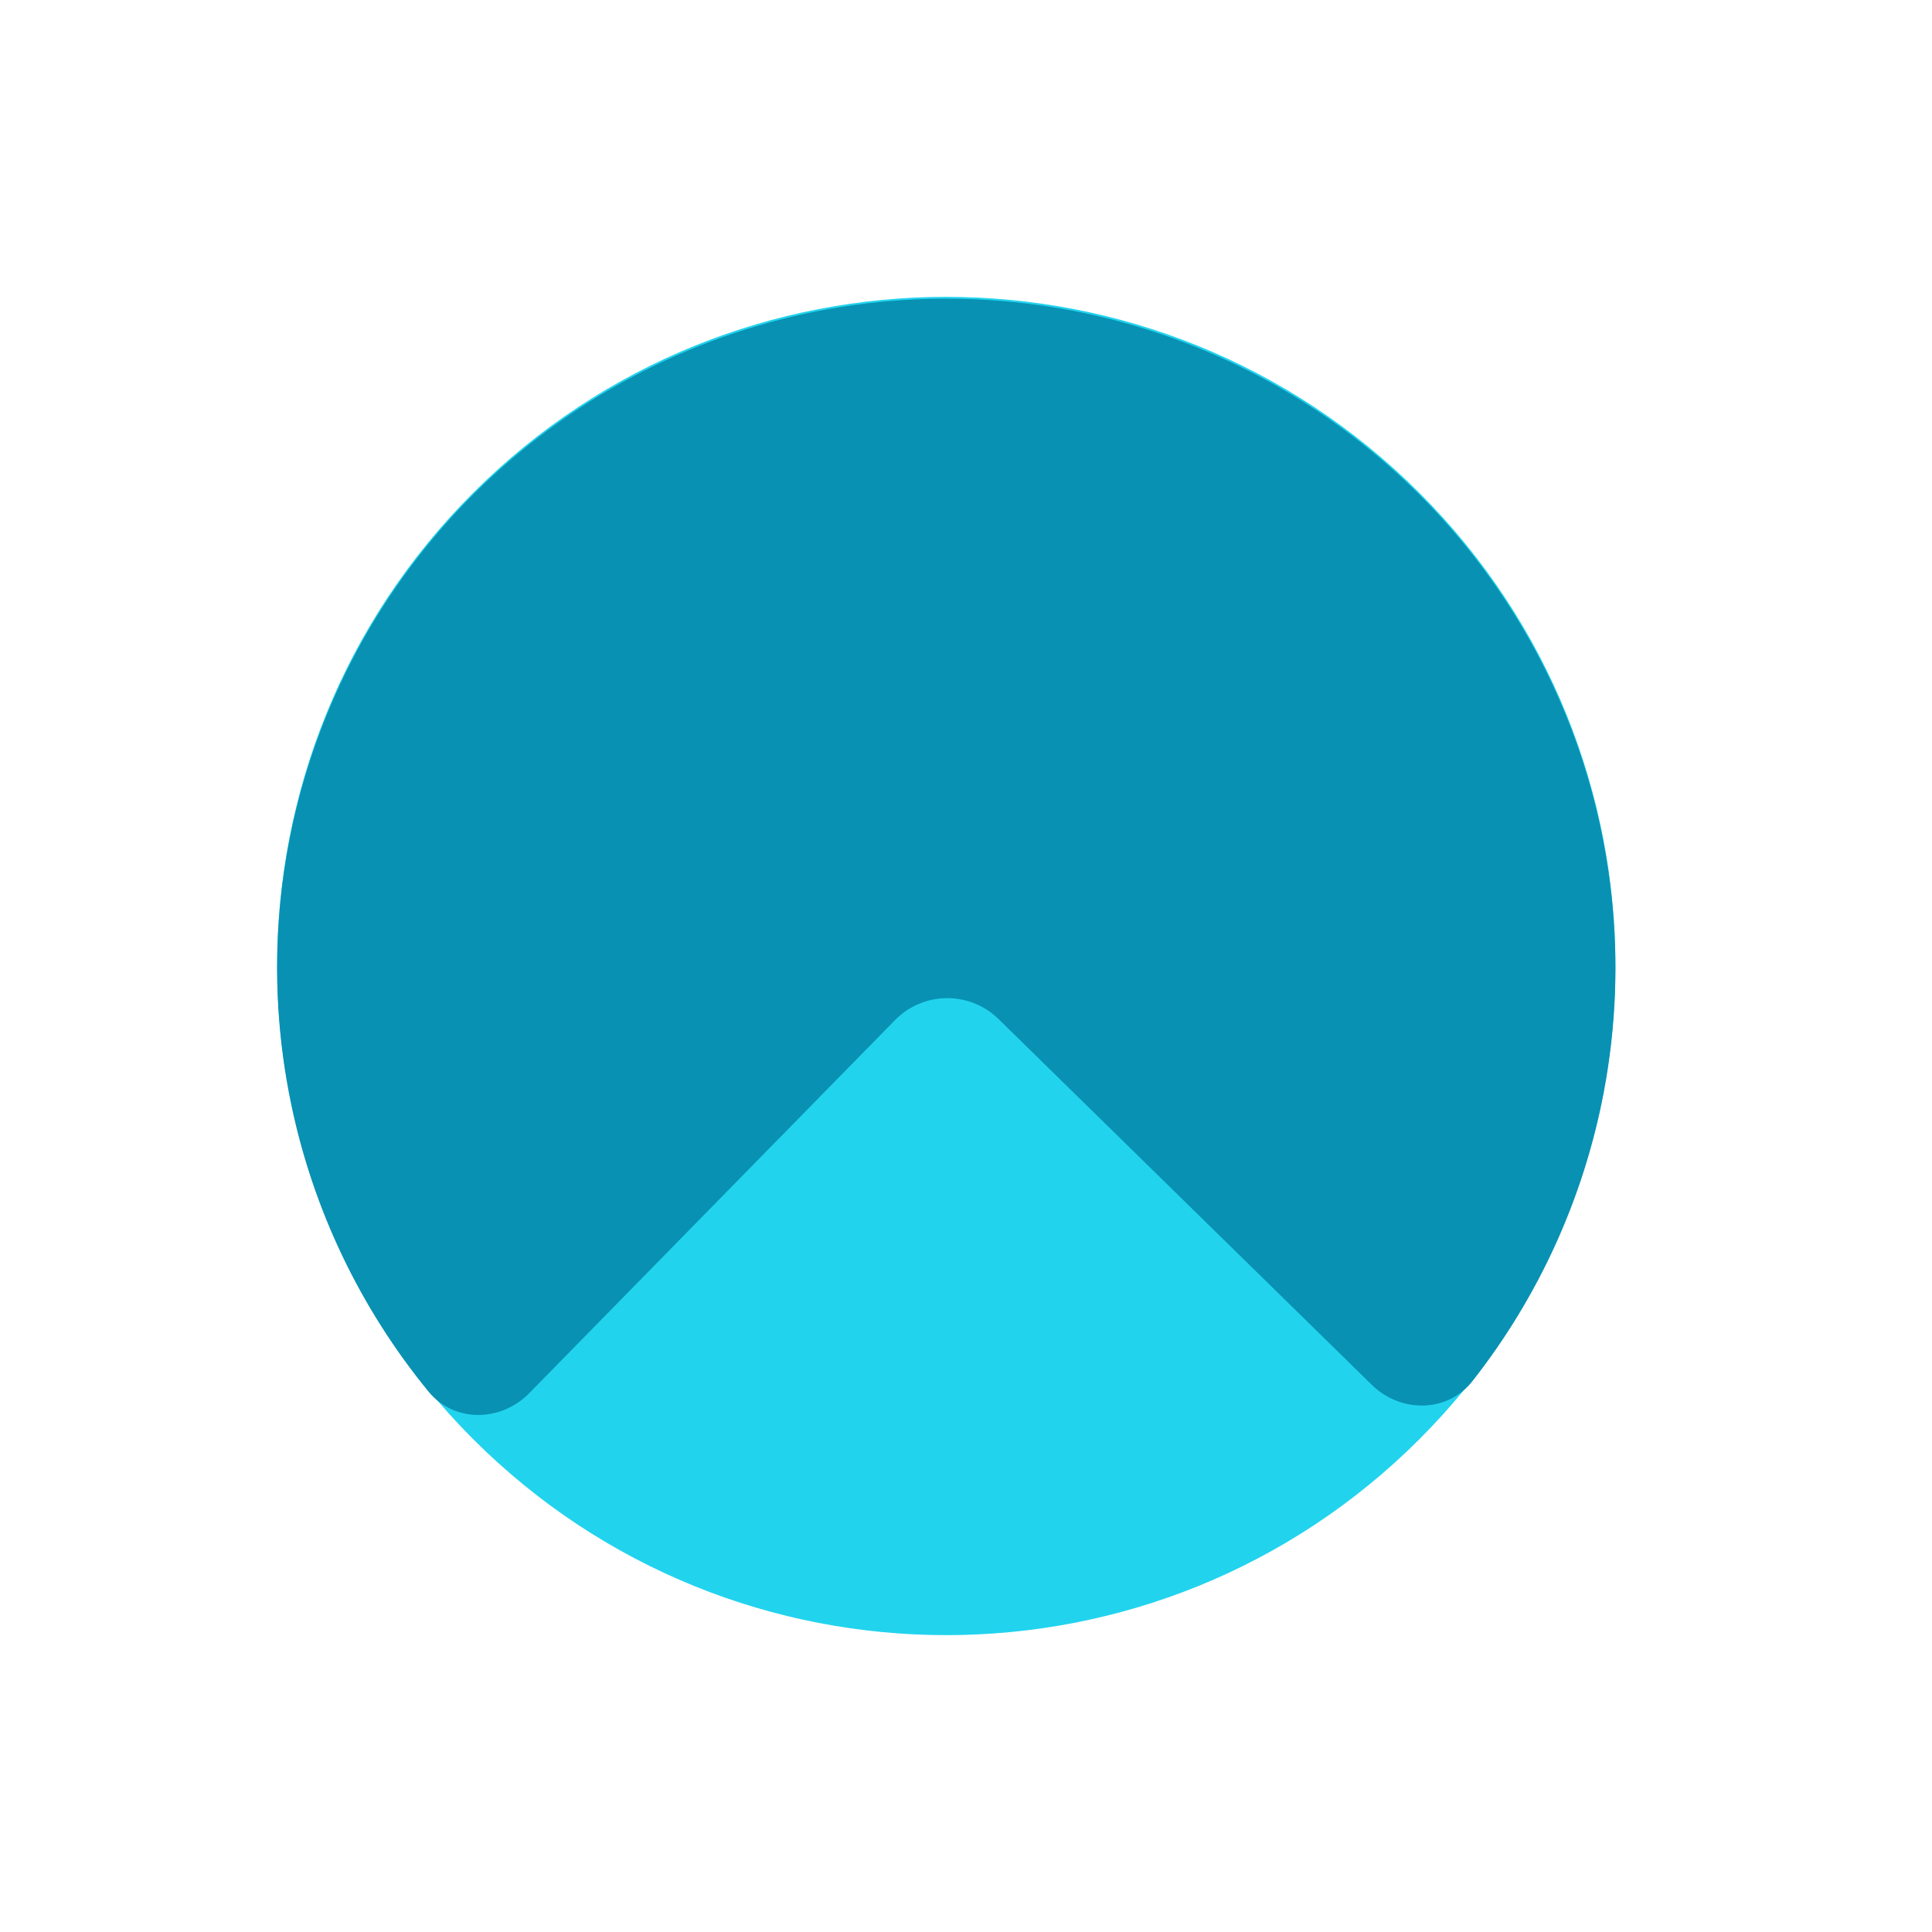
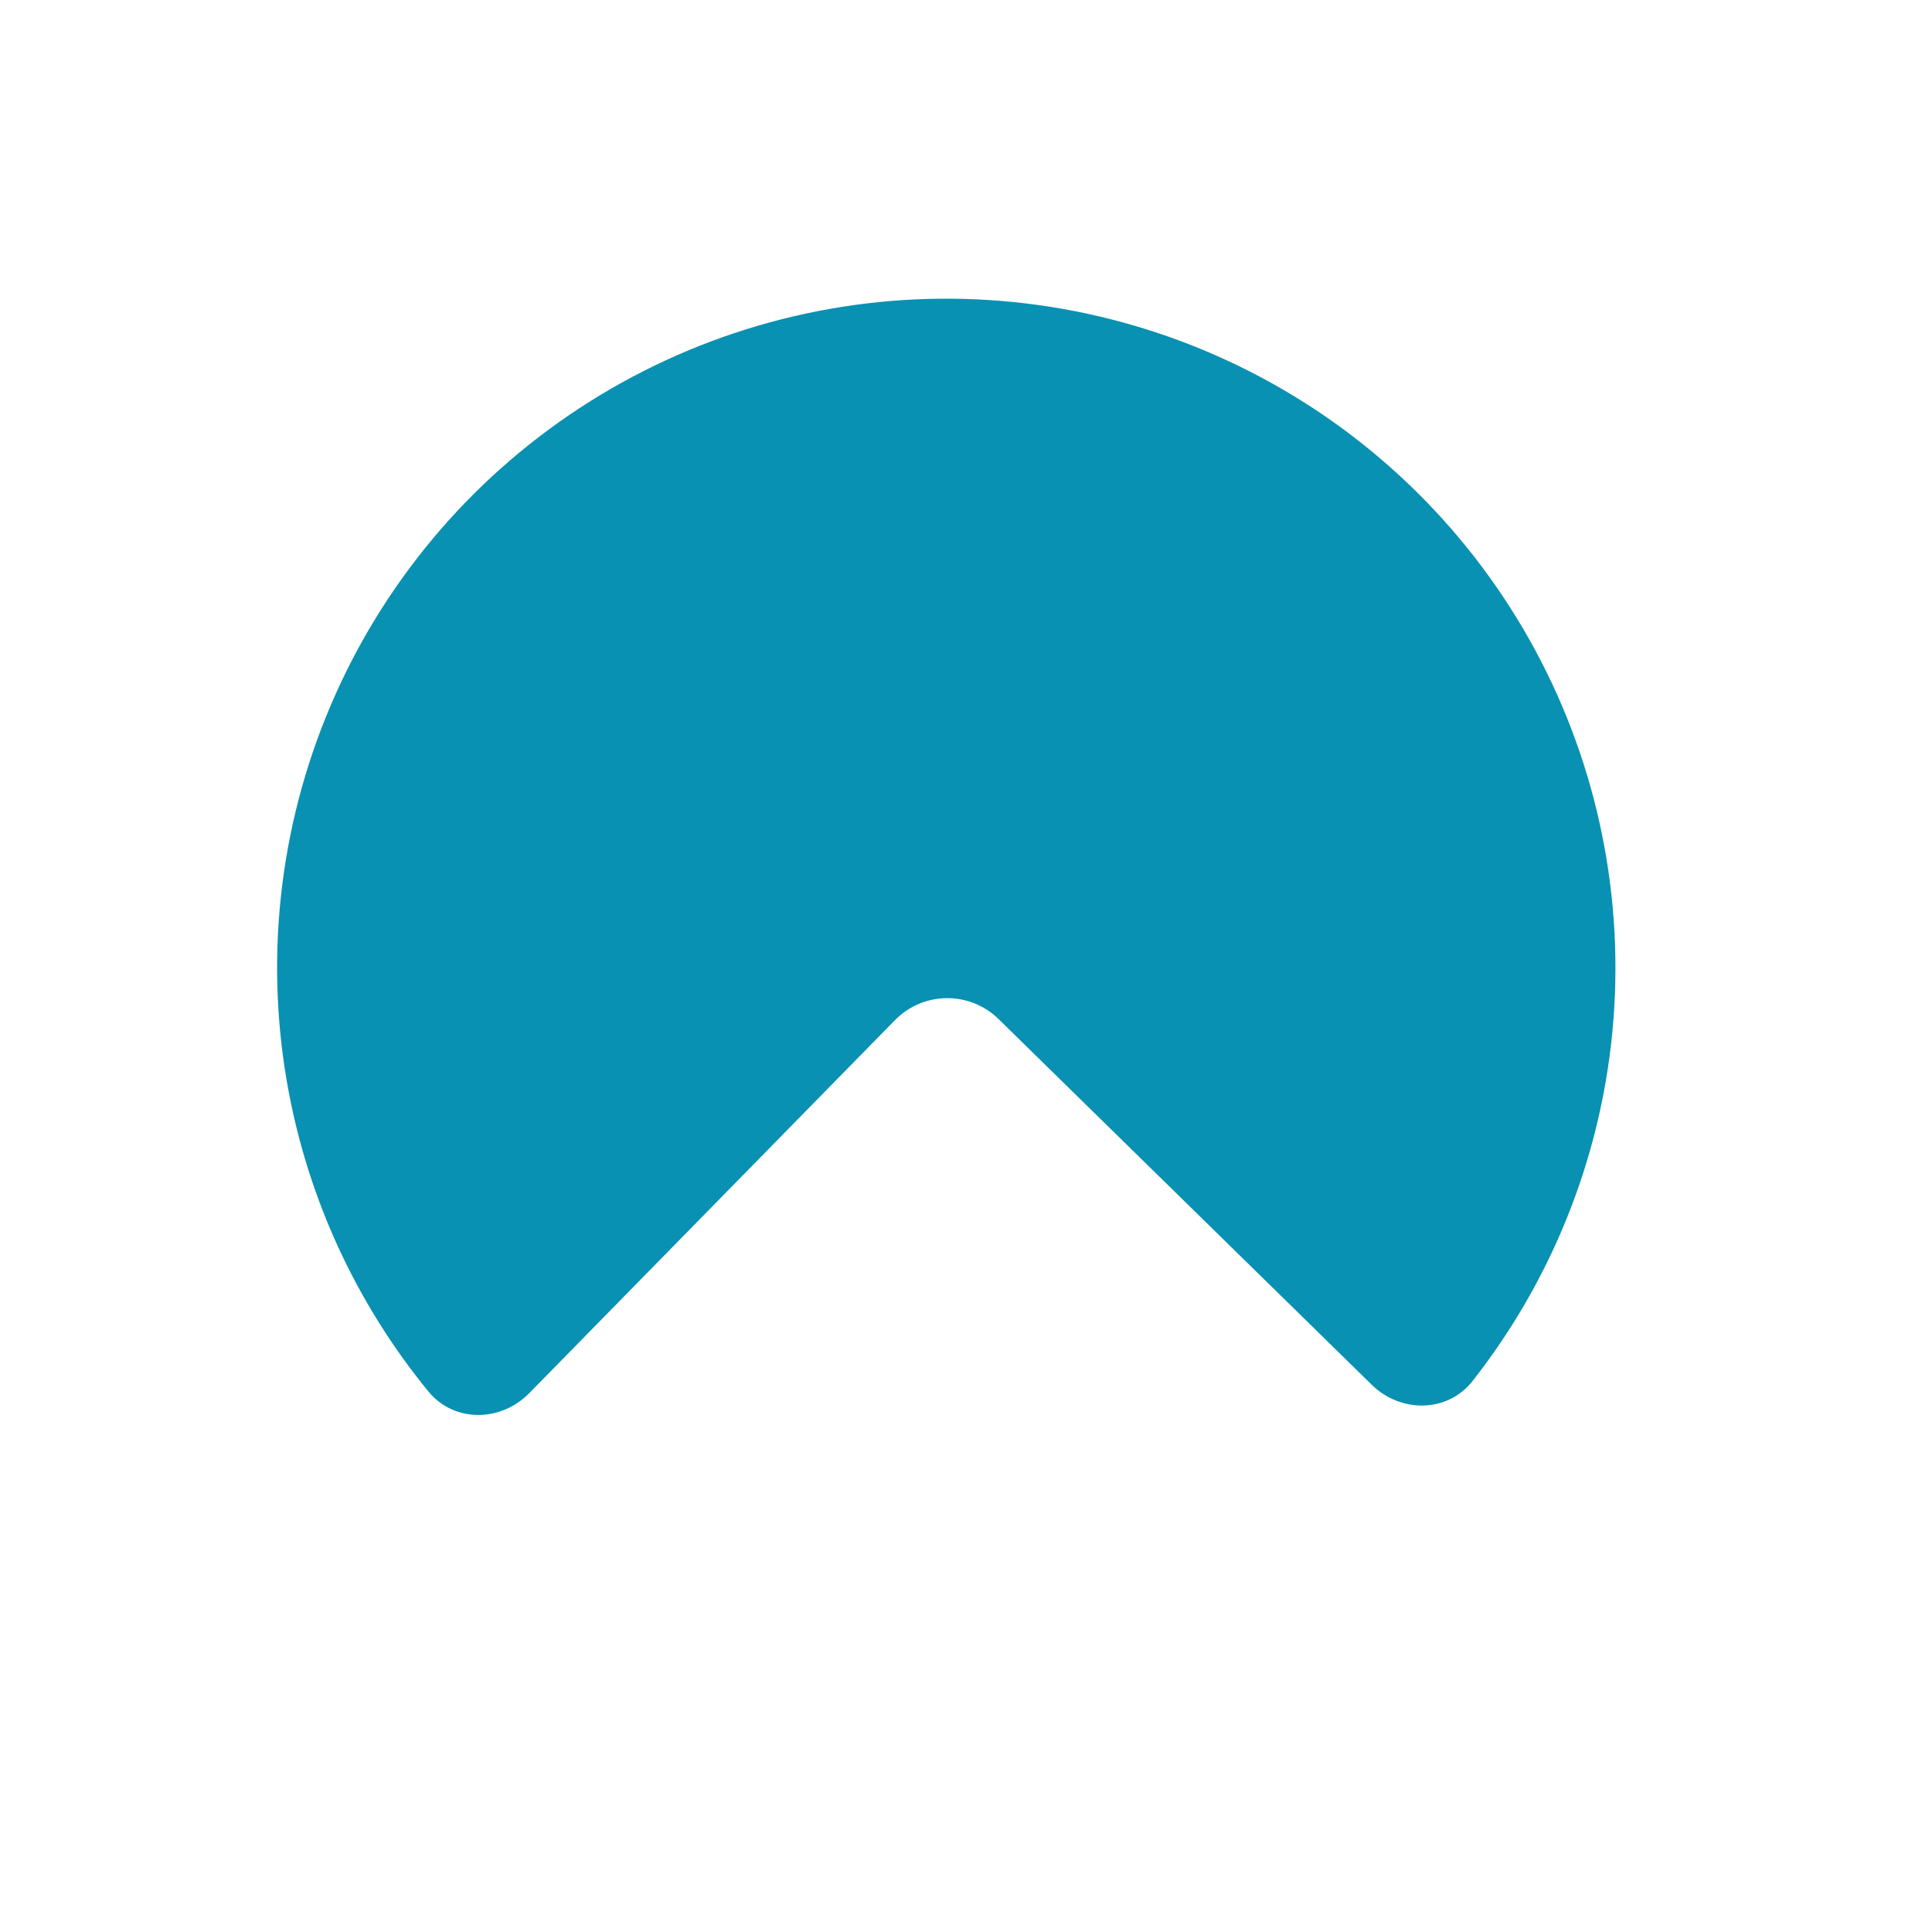
<svg xmlns="http://www.w3.org/2000/svg" width="31" height="31" viewBox="0 0 31 31" fill="none">
-   <path d="M7.592 23.092C11.785 27.285 18.583 27.285 22.776 23.092C26.968 18.899 26.968 12.101 22.775 7.908C18.582 3.715 11.784 3.715 7.592 7.908C3.399 12.101 3.399 18.899 7.592 23.092Z" fill="#22D3EE" />
  <path fill-rule="evenodd" clip-rule="evenodd" d="M8.491 22.355C8.036 22.819 7.285 22.83 6.874 22.327C5.785 20.997 5.028 19.421 4.674 17.727C4.239 15.649 4.43 13.489 5.223 11.519C6.016 9.549 7.375 7.859 9.129 6.662C10.883 5.465 12.952 4.814 15.076 4.793C17.199 4.772 19.282 5.381 21.059 6.543C22.836 7.705 24.229 9.368 25.062 11.322C25.894 13.275 26.128 15.432 25.735 17.518C25.414 19.218 24.689 20.809 23.627 22.16C23.226 22.671 22.475 22.675 22.011 22.22L16.023 16.352C15.559 15.897 14.815 15.905 14.36 16.369L8.491 22.355Z" fill="#0891B2" />
</svg>